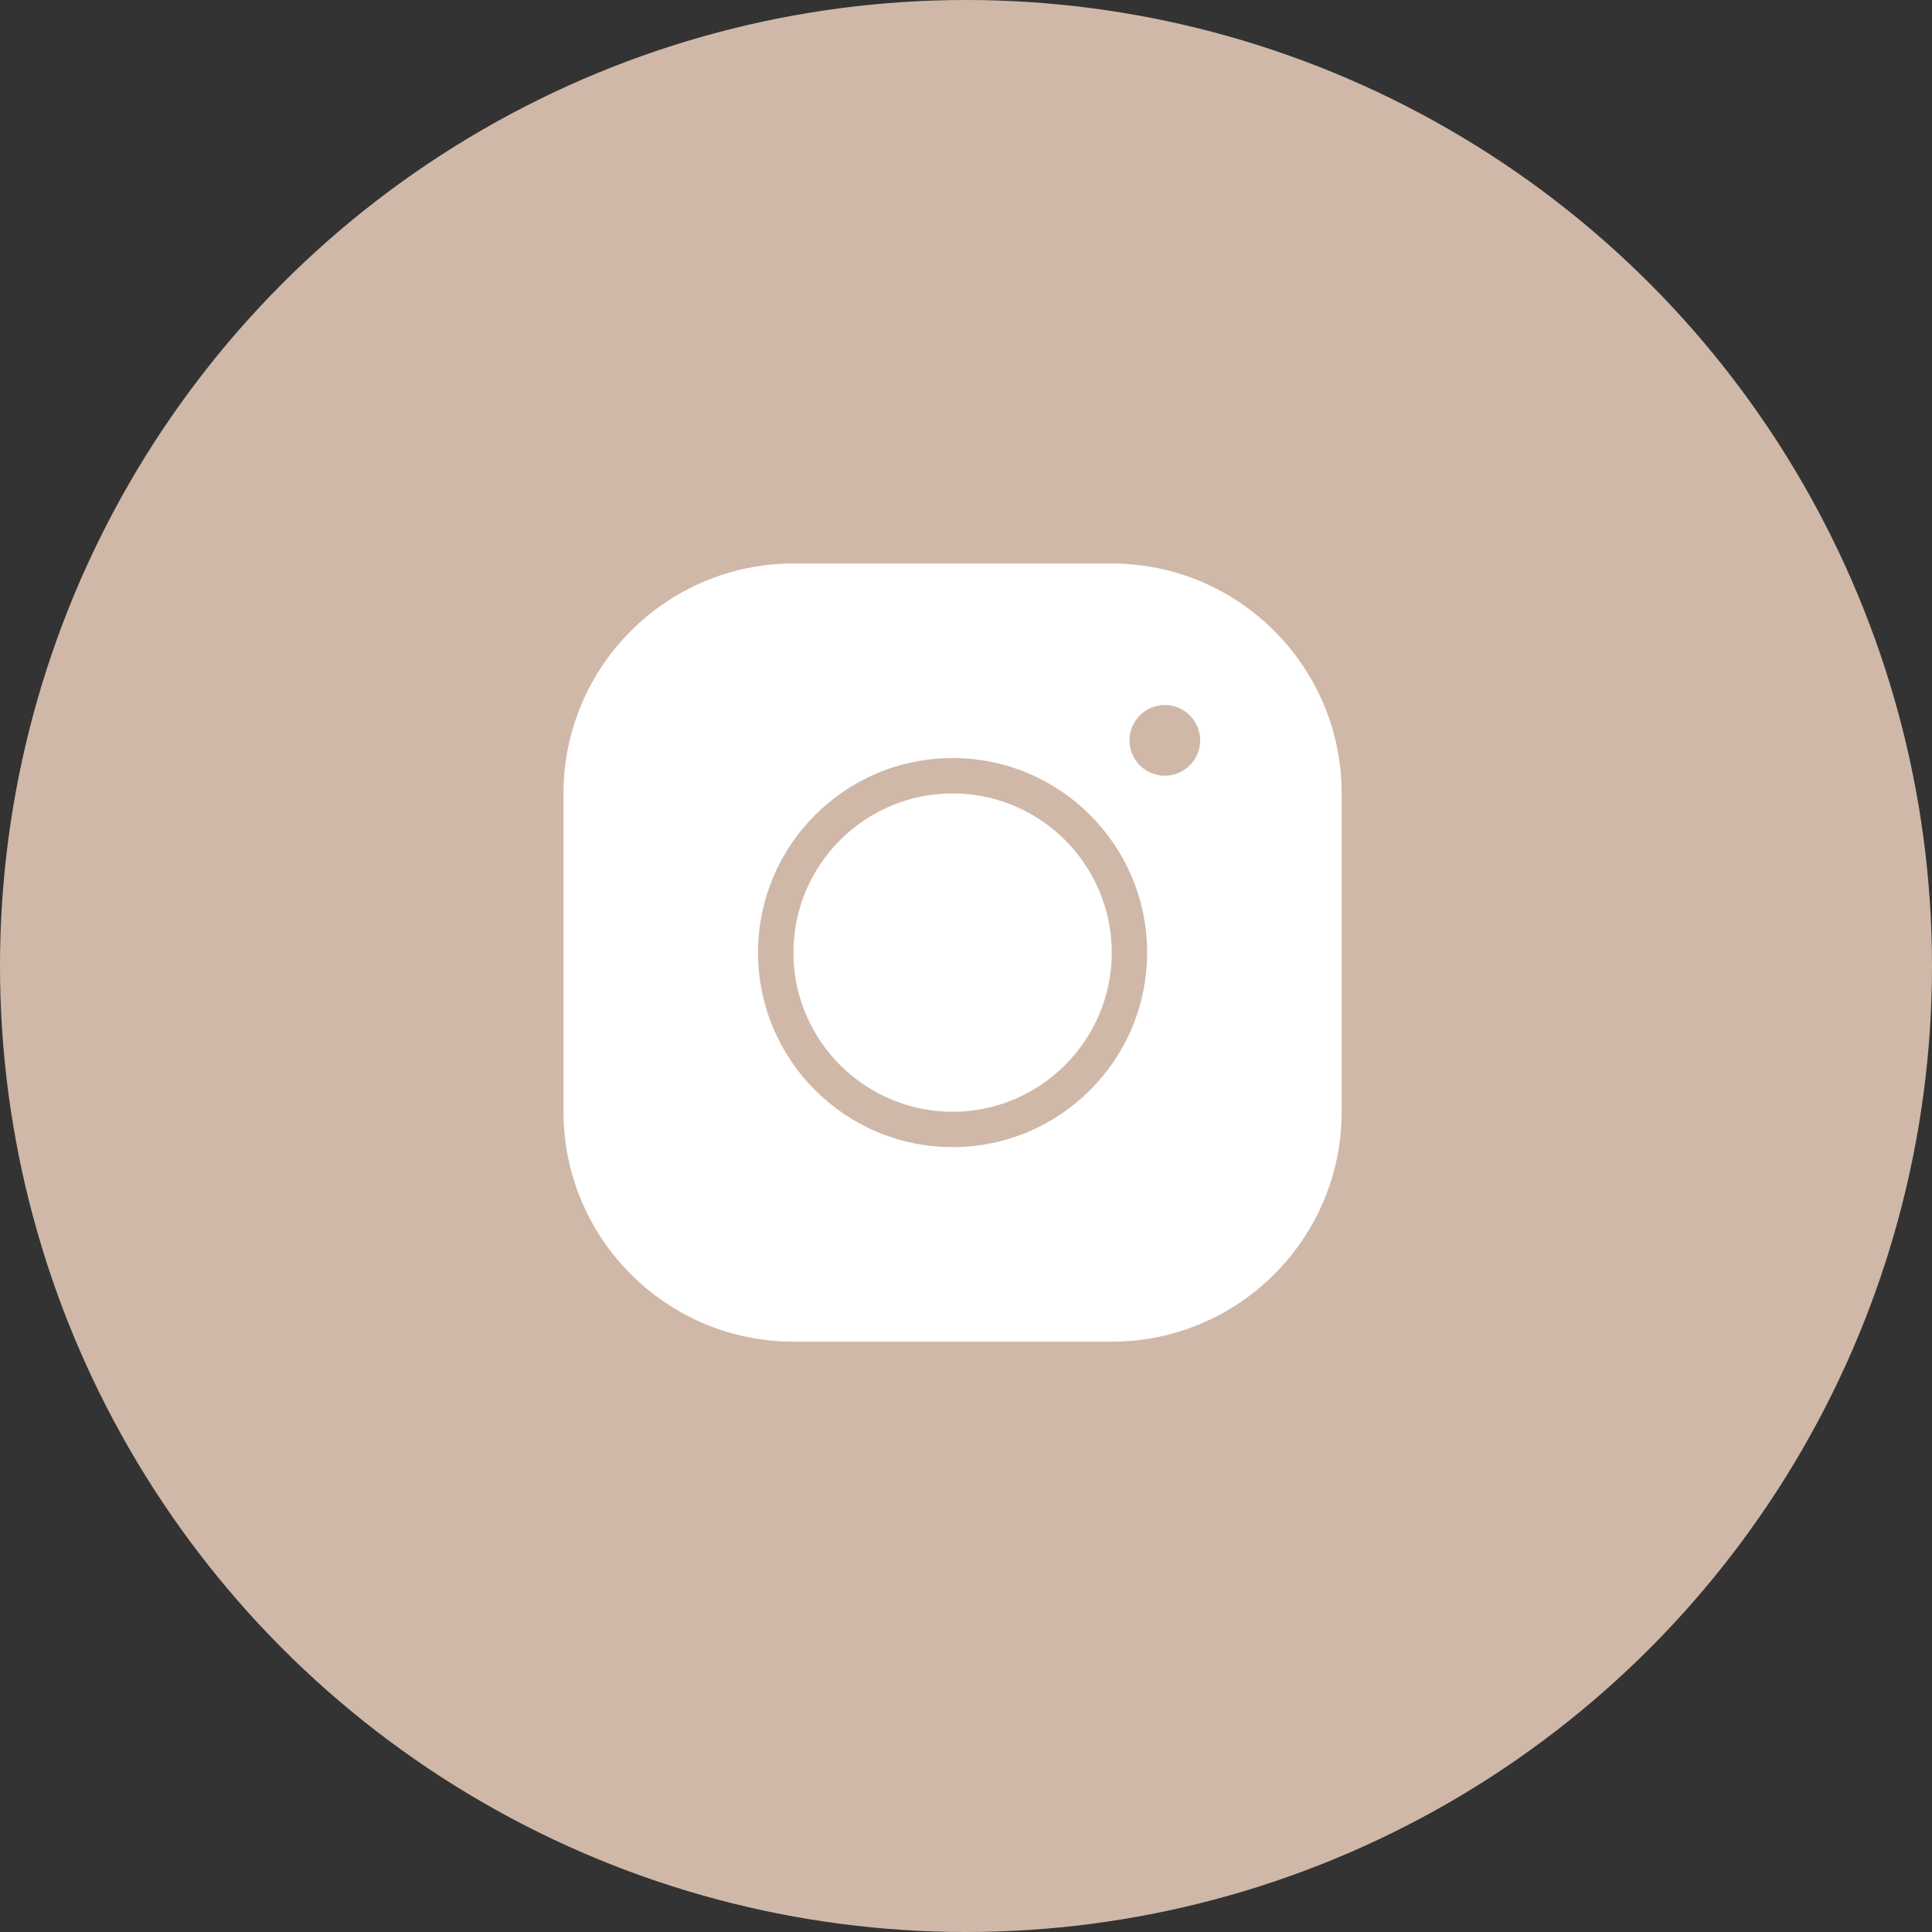
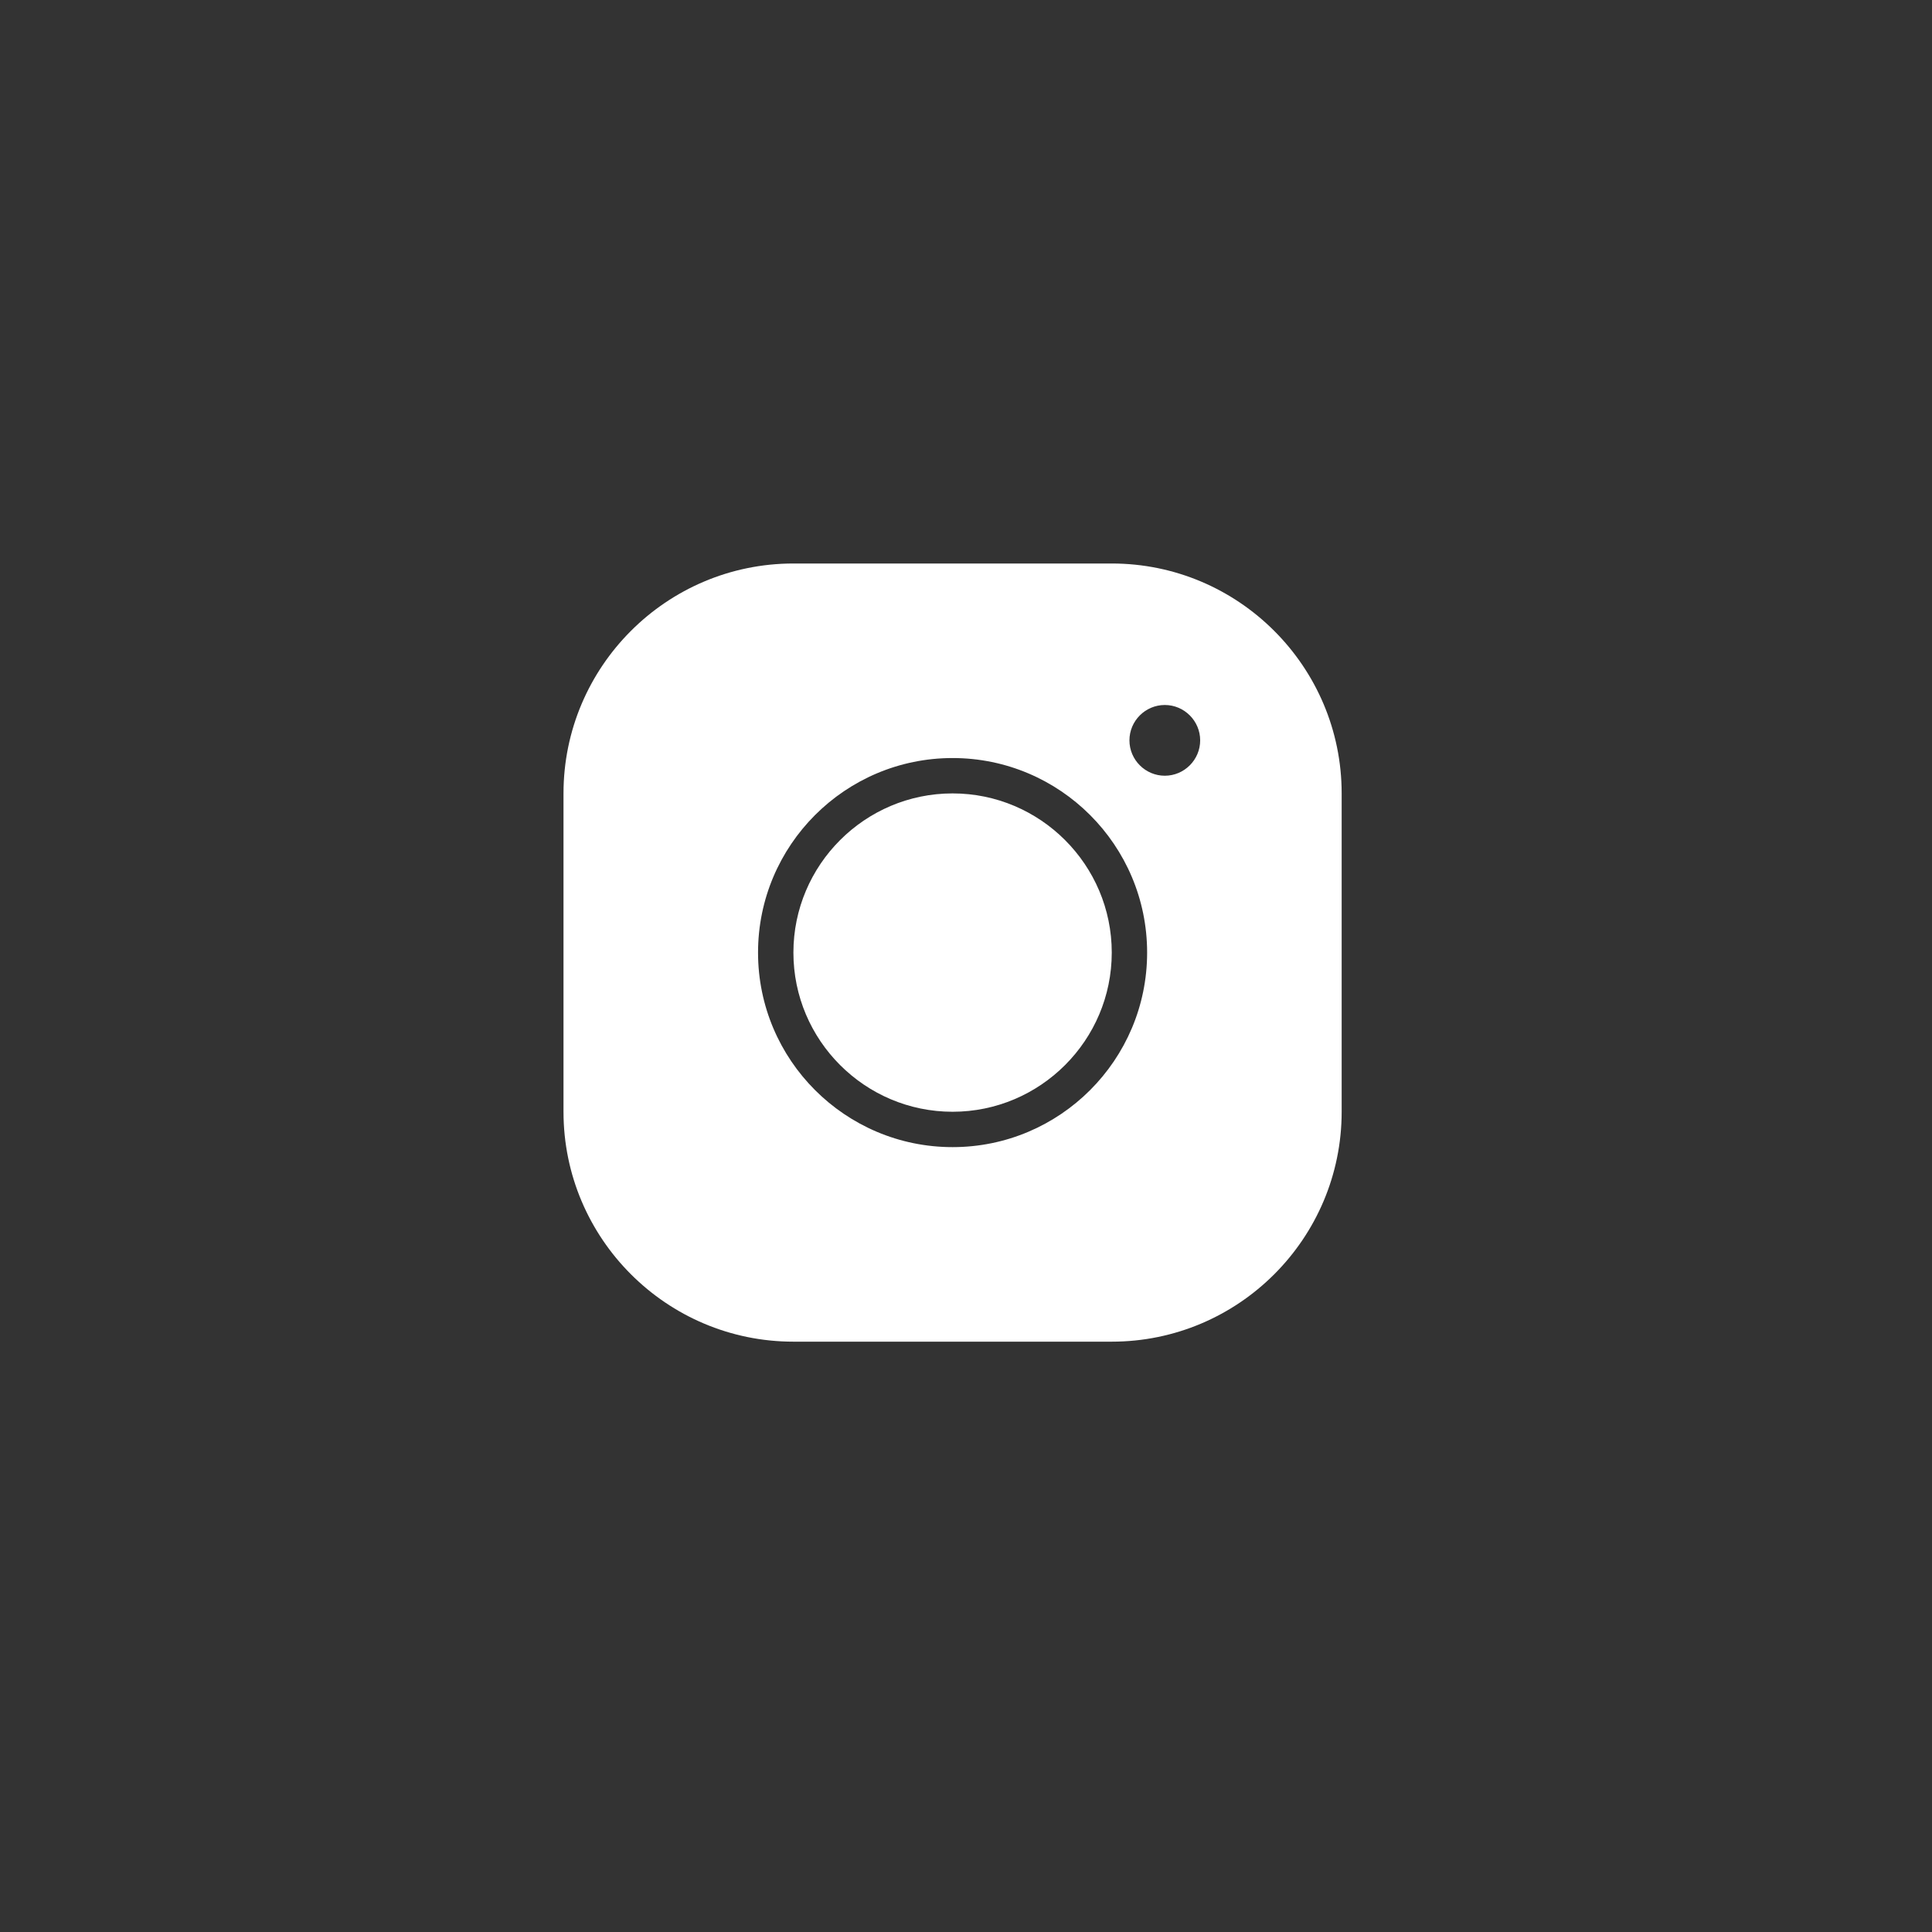
<svg xmlns="http://www.w3.org/2000/svg" width="72" height="72" viewBox="0 0 72 72" fill="none">
  <rect x="0" y="0" width="72" height="72" fill="#333333" stroke="none" />
-   <circle cx="36" cy="36" r="36" fill="#D0B8A8" />
  <path d="M29.568 21C24.843 21 21 24.843 21 29.568V41.432C21 46.157 24.843 50 29.568 50H41.432C46.157 50 50 46.157 50 41.432V29.568C50 24.843 46.157 21 41.432 21H29.568ZM43.409 26.273C44.134 26.273 44.727 26.866 44.727 27.591C44.727 28.316 44.134 28.909 43.409 28.909C42.684 28.909 42.091 28.316 42.091 27.591C42.091 26.866 42.684 26.273 43.409 26.273ZM35.5 28.25C39.501 28.25 42.75 31.499 42.75 35.5C42.75 39.501 39.501 42.75 35.5 42.75C31.499 42.75 28.25 39.501 28.25 35.5C28.25 31.499 31.499 28.25 35.5 28.25ZM35.5 29.568C32.231 29.568 29.568 32.231 29.568 35.5C29.568 38.769 32.231 41.432 35.5 41.432C38.769 41.432 41.432 38.769 41.432 35.5C41.432 32.231 38.769 29.568 35.5 29.568Z" fill="white" />
</svg>